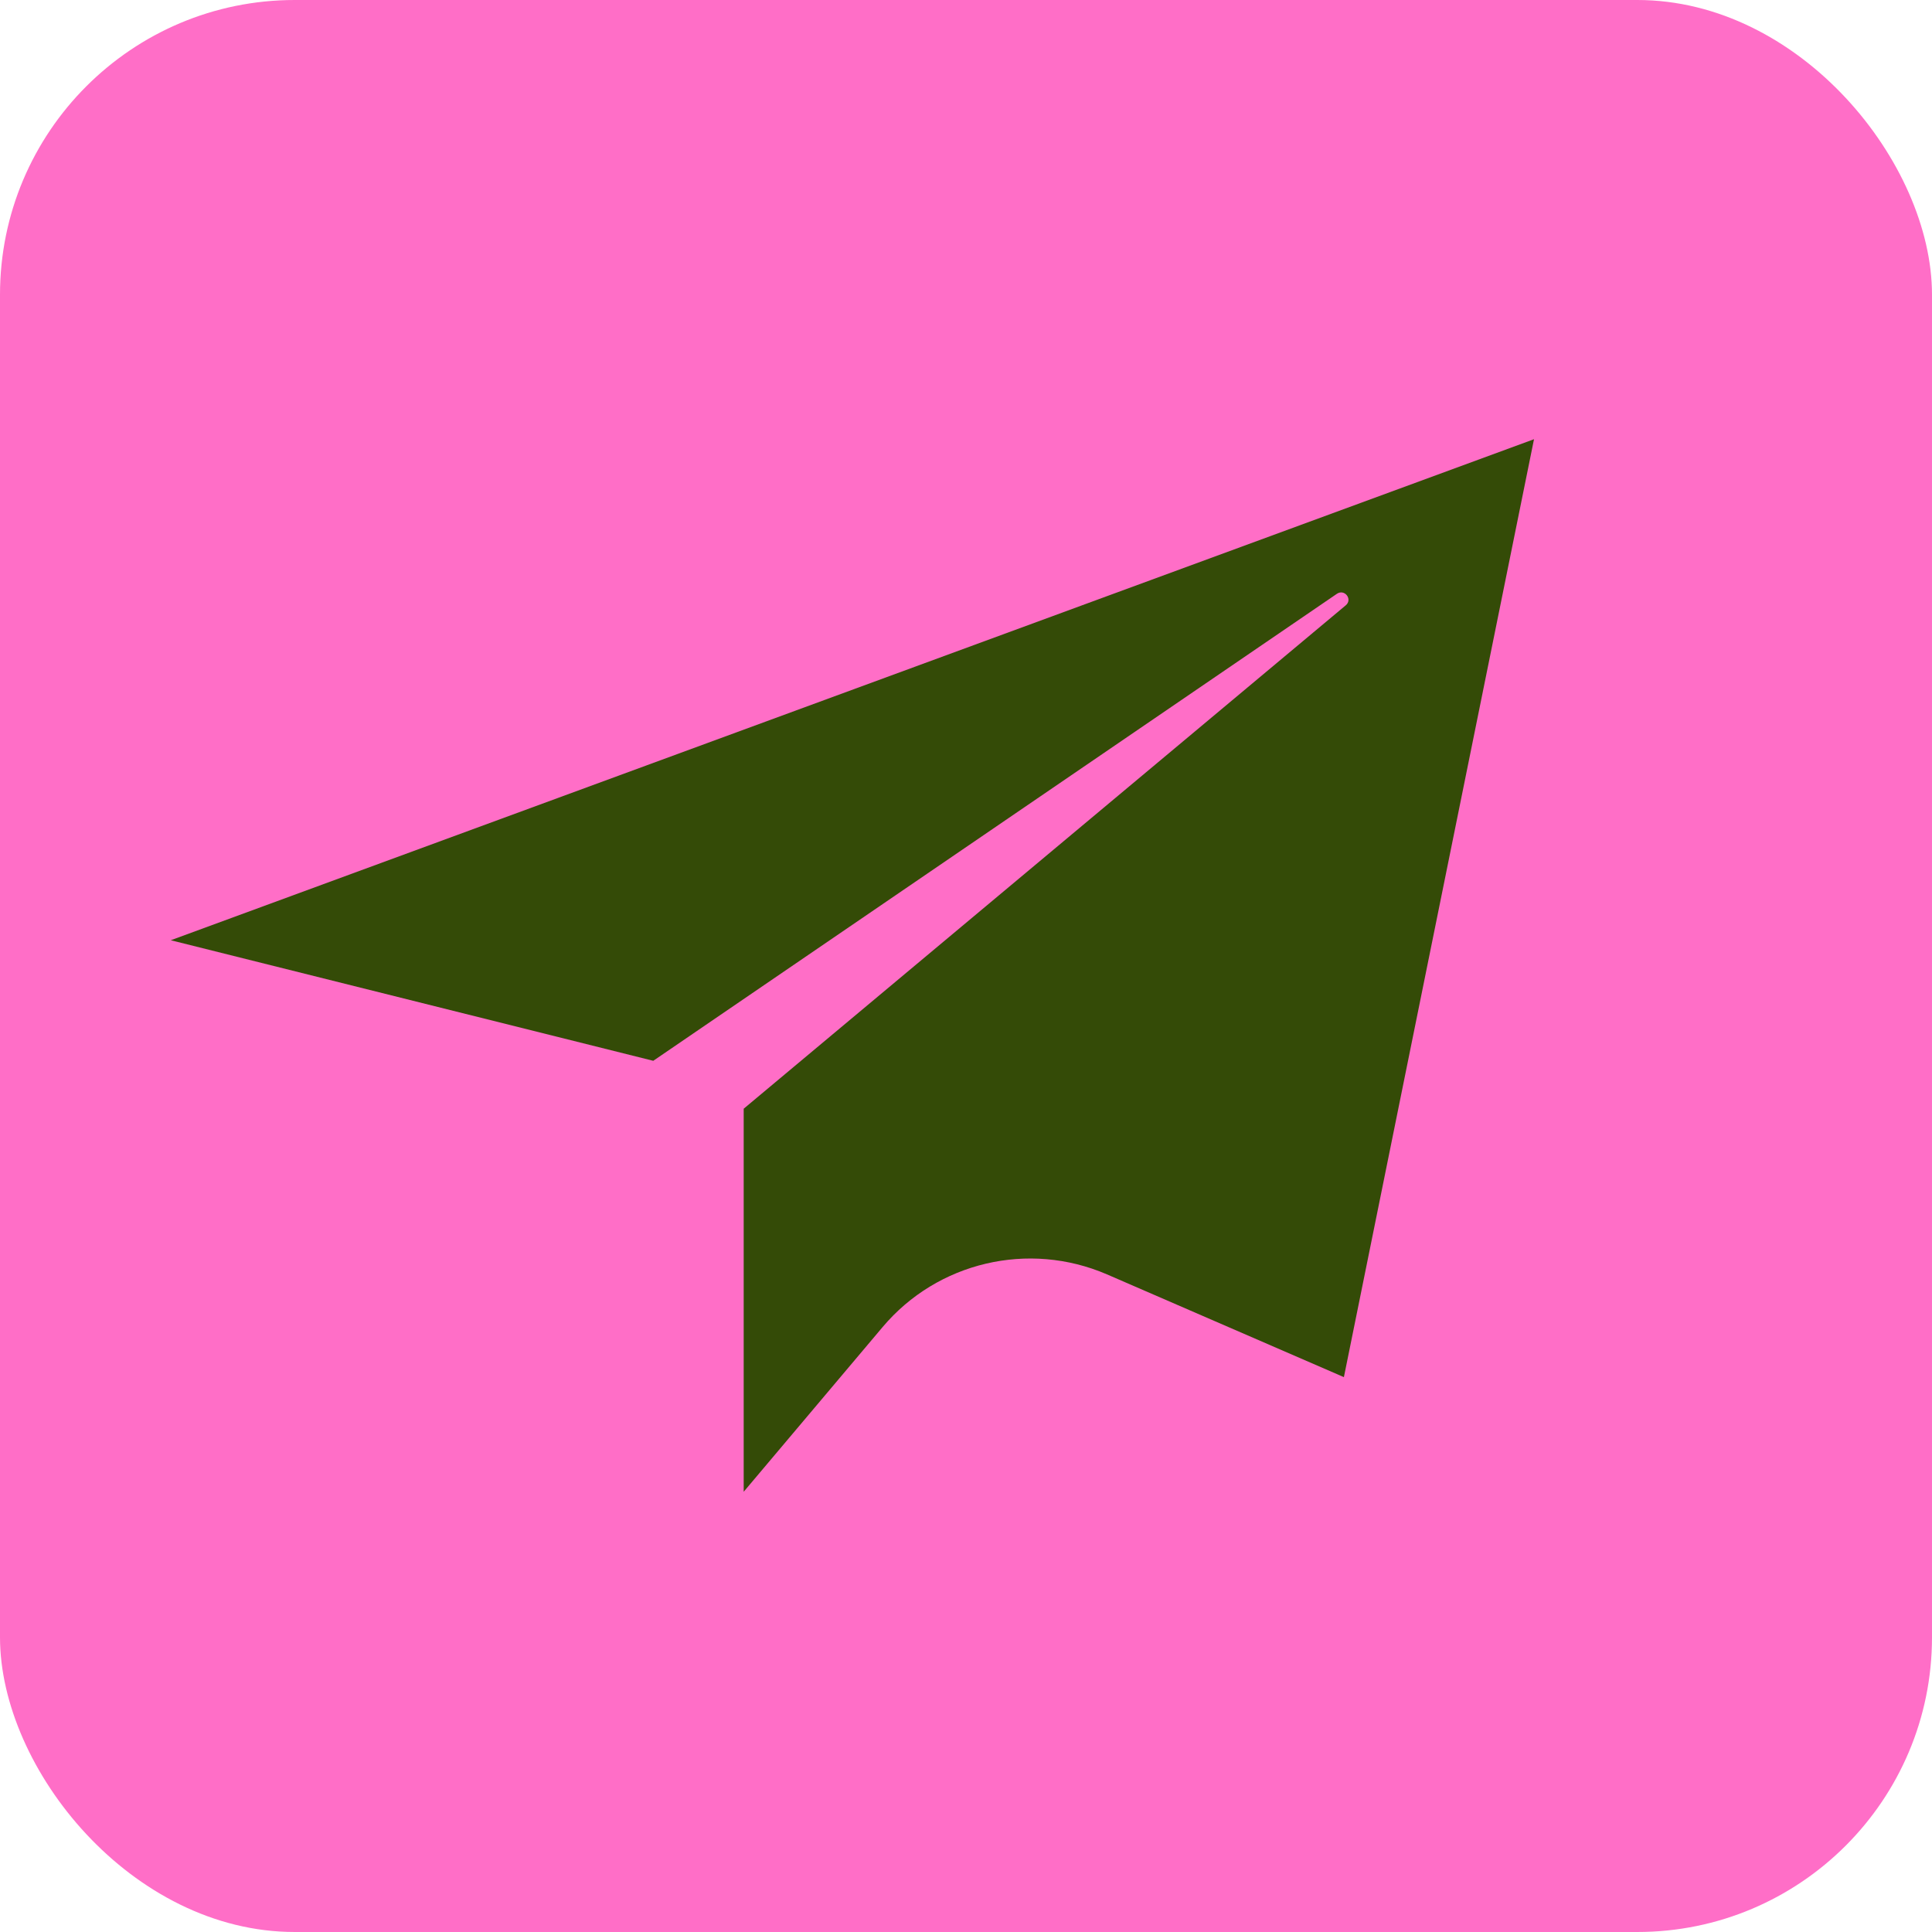
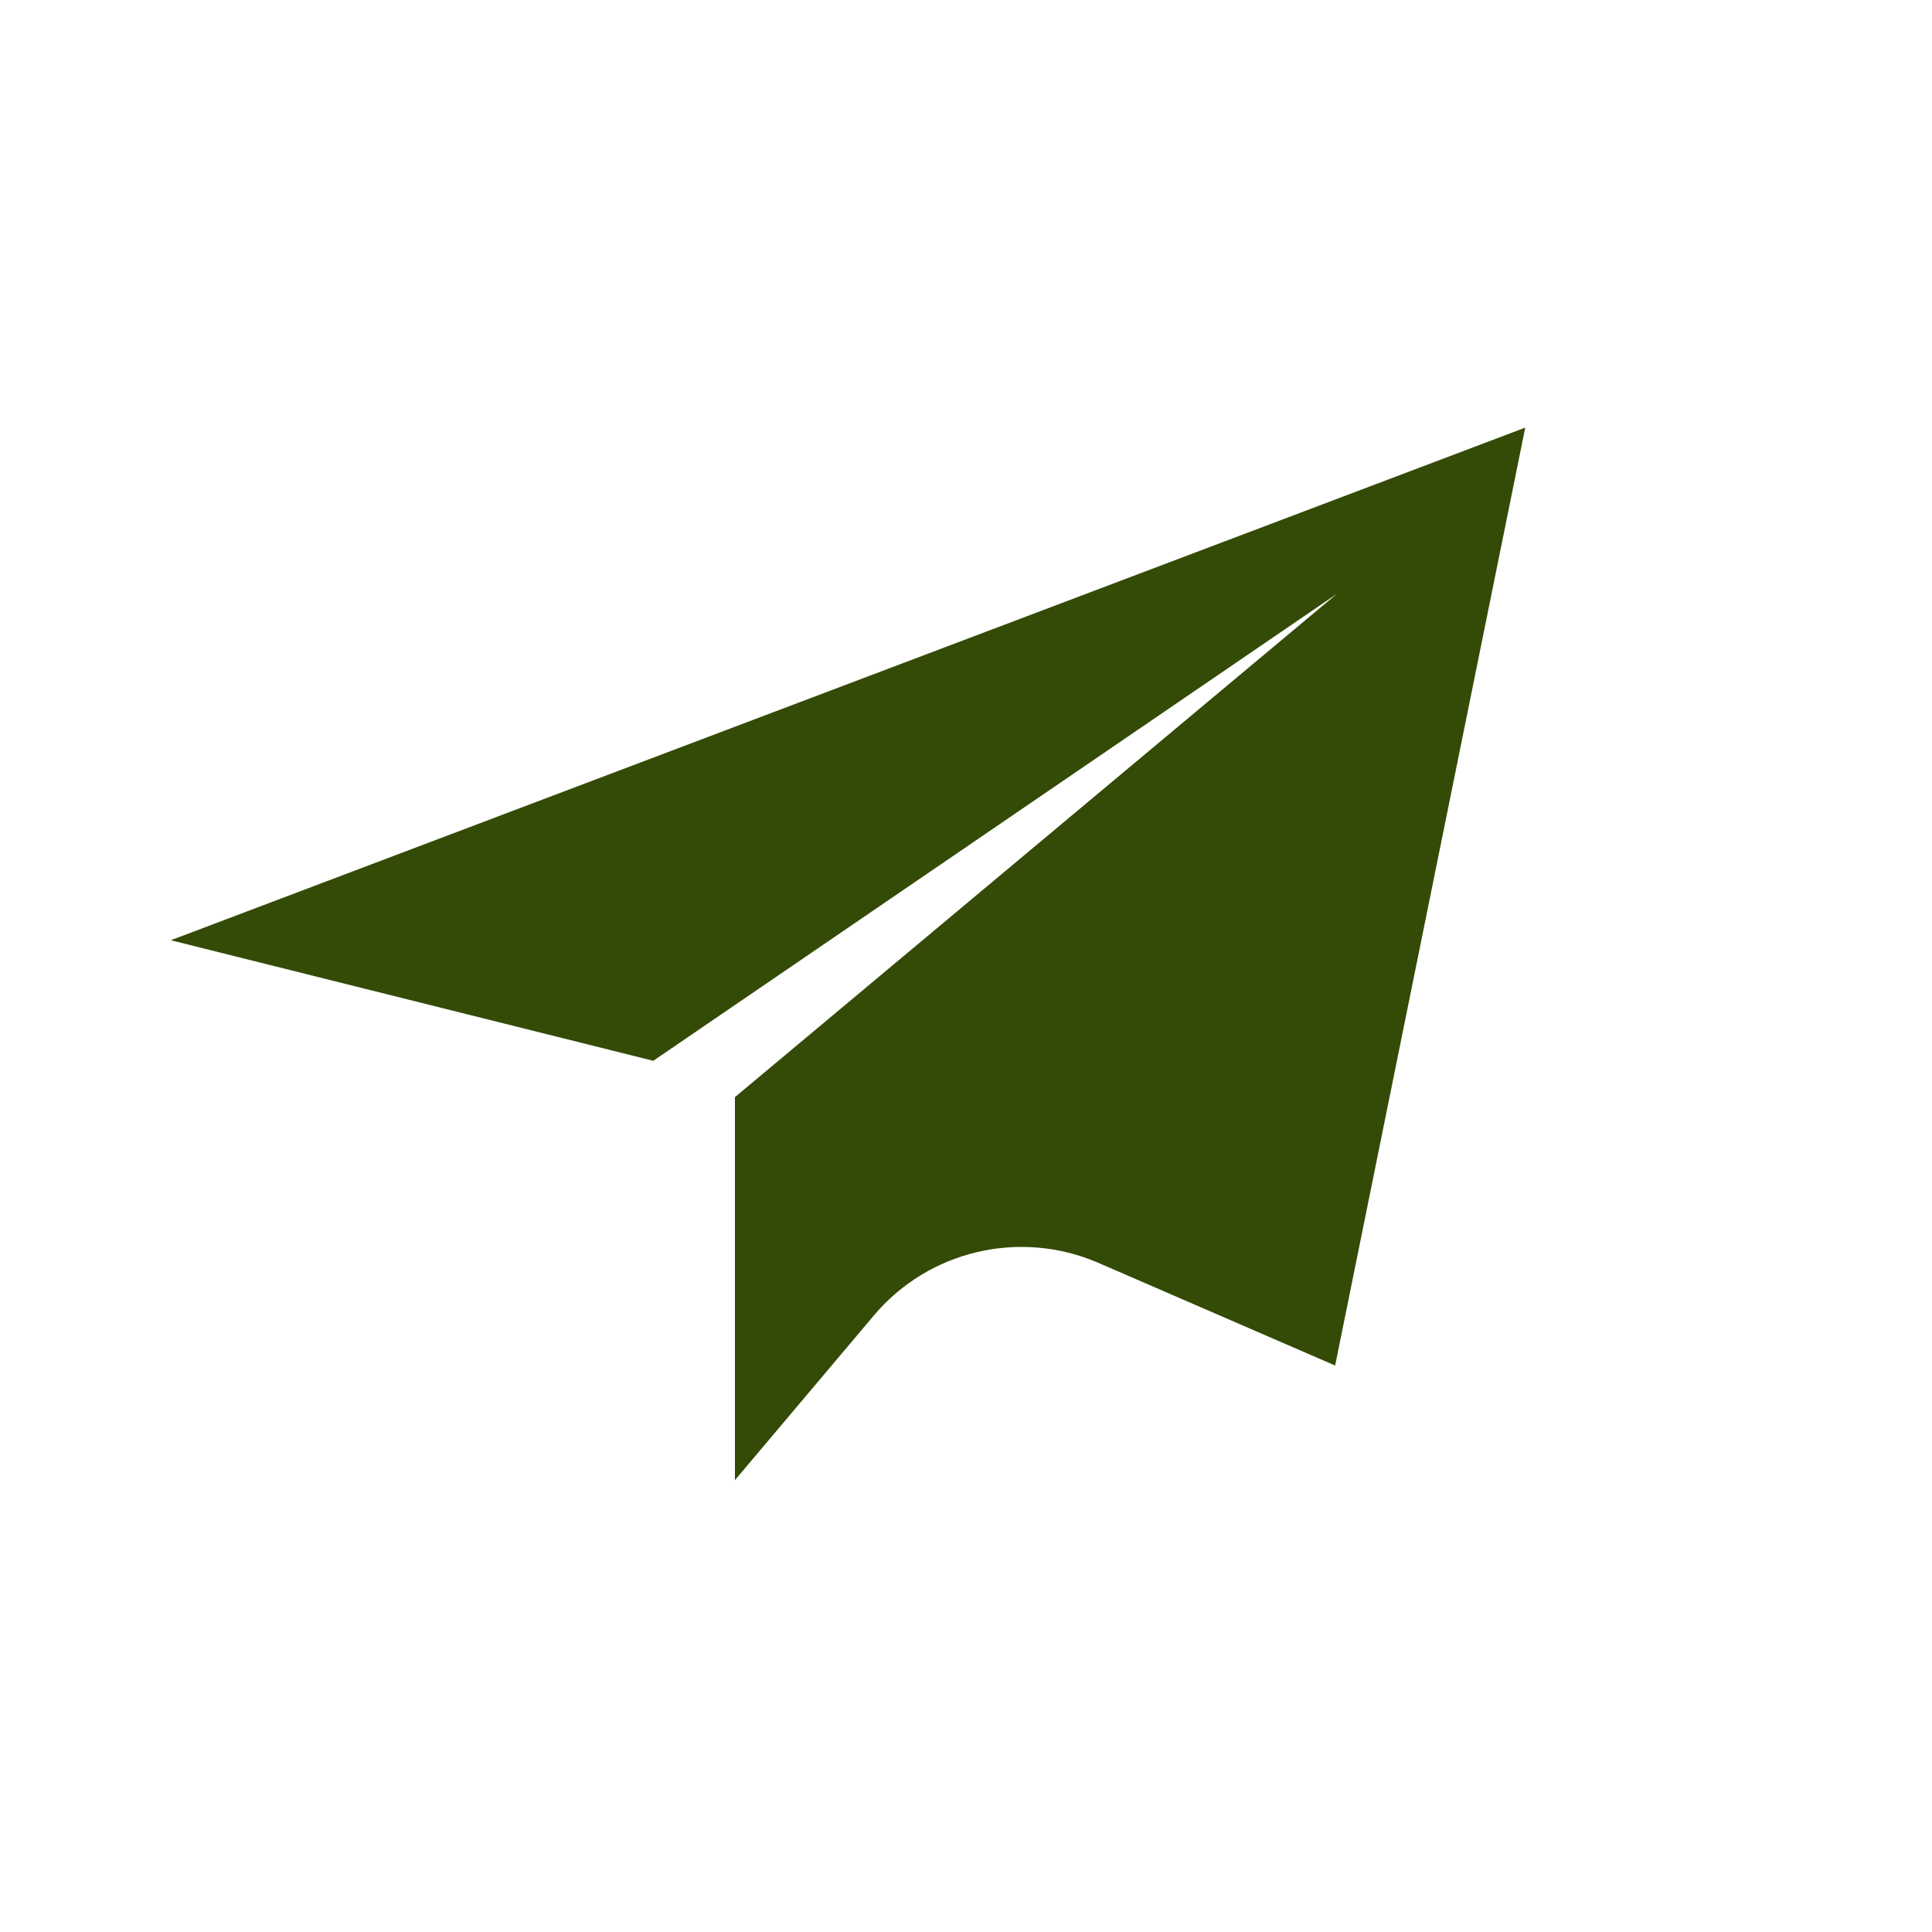
<svg xmlns="http://www.w3.org/2000/svg" id="Layer_1" viewBox="0 0 75 75">
  <defs>
    <style>.cls-1{fill:#344b07;}.cls-1,.cls-2{stroke-width:0px;}.cls-2{fill:#ff6ec7;}</style>
  </defs>
-   <rect class="cls-2" width="75" height="75" rx="11.44" ry="11.44" />
-   <path class="cls-1" d="m6.63,36.5l18.73,4.68,26.54-18.13c.3-.2.62.22.34.45l-23.37,19.54v14.87l5.39-6.39c2.13-2.53,5.67-3.36,8.71-2.05l9.2,3.99,7.38-36.41L6.63,36.5Z" />
+   <path class="cls-1" d="m6.63,36.5l18.73,4.68,26.54-18.13l-23.37,19.54v14.87l5.39-6.39c2.13-2.53,5.67-3.36,8.71-2.05l9.2,3.99,7.38-36.41L6.63,36.5Z" />
</svg>